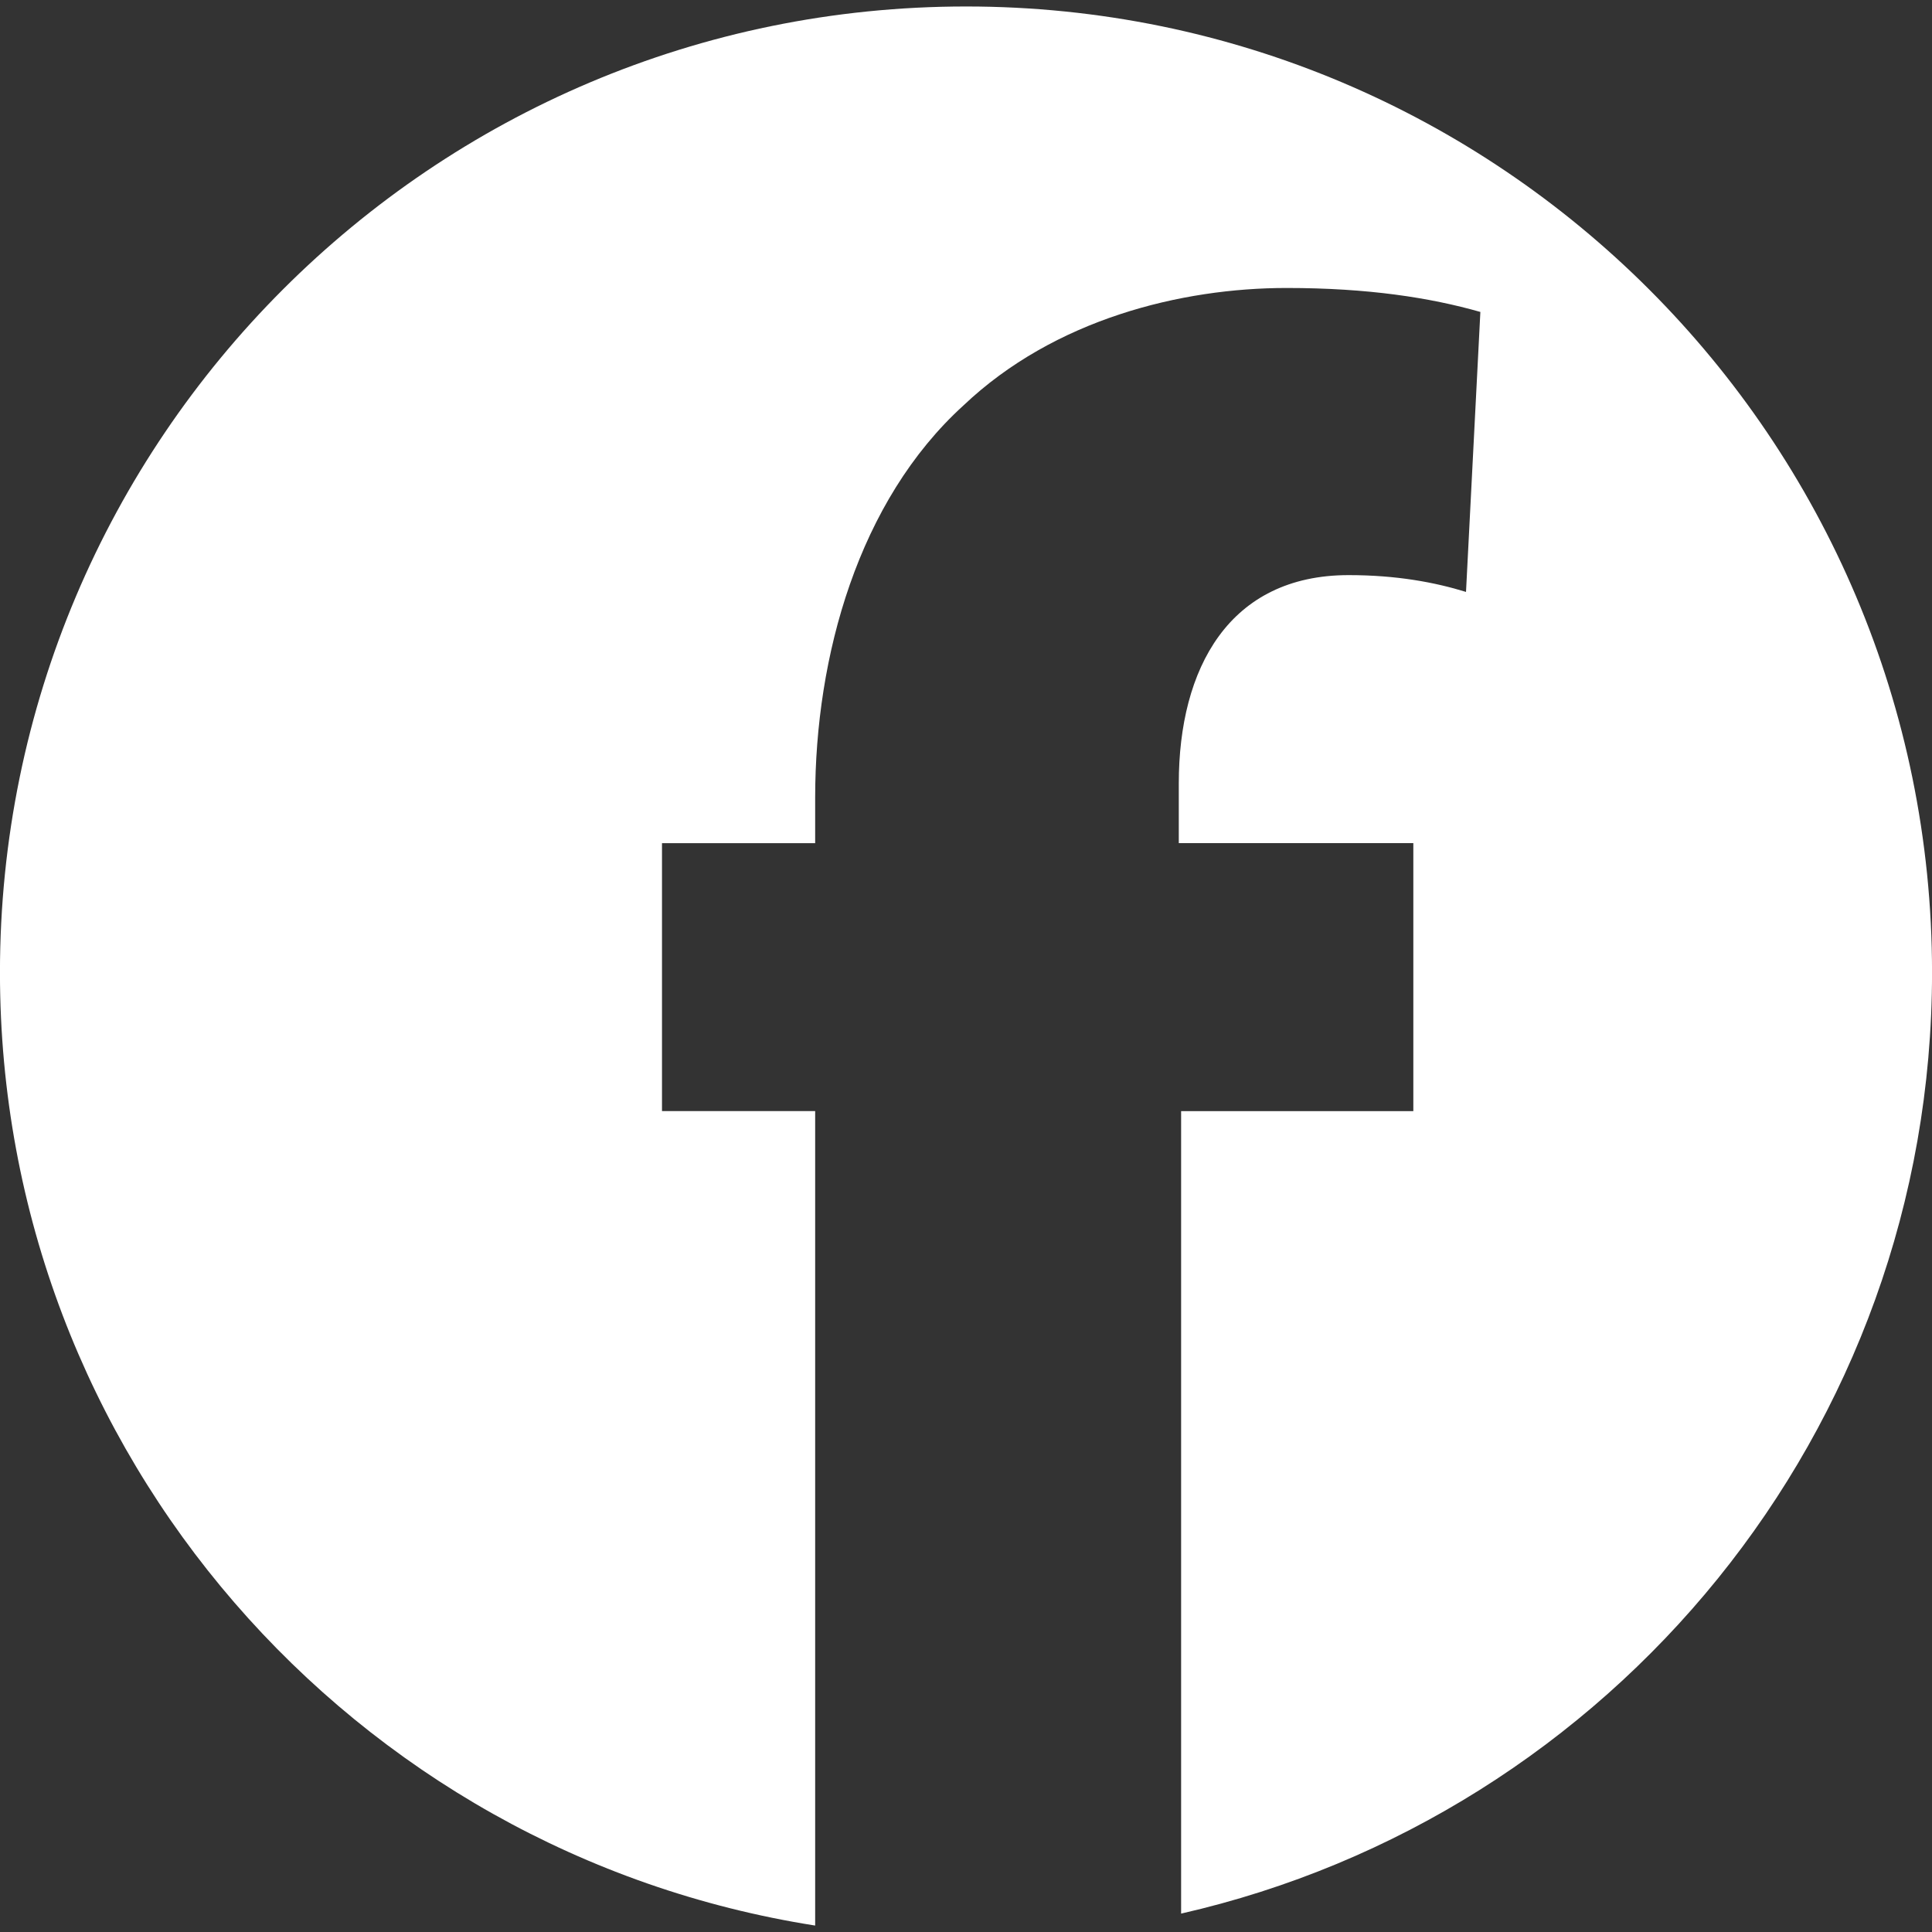
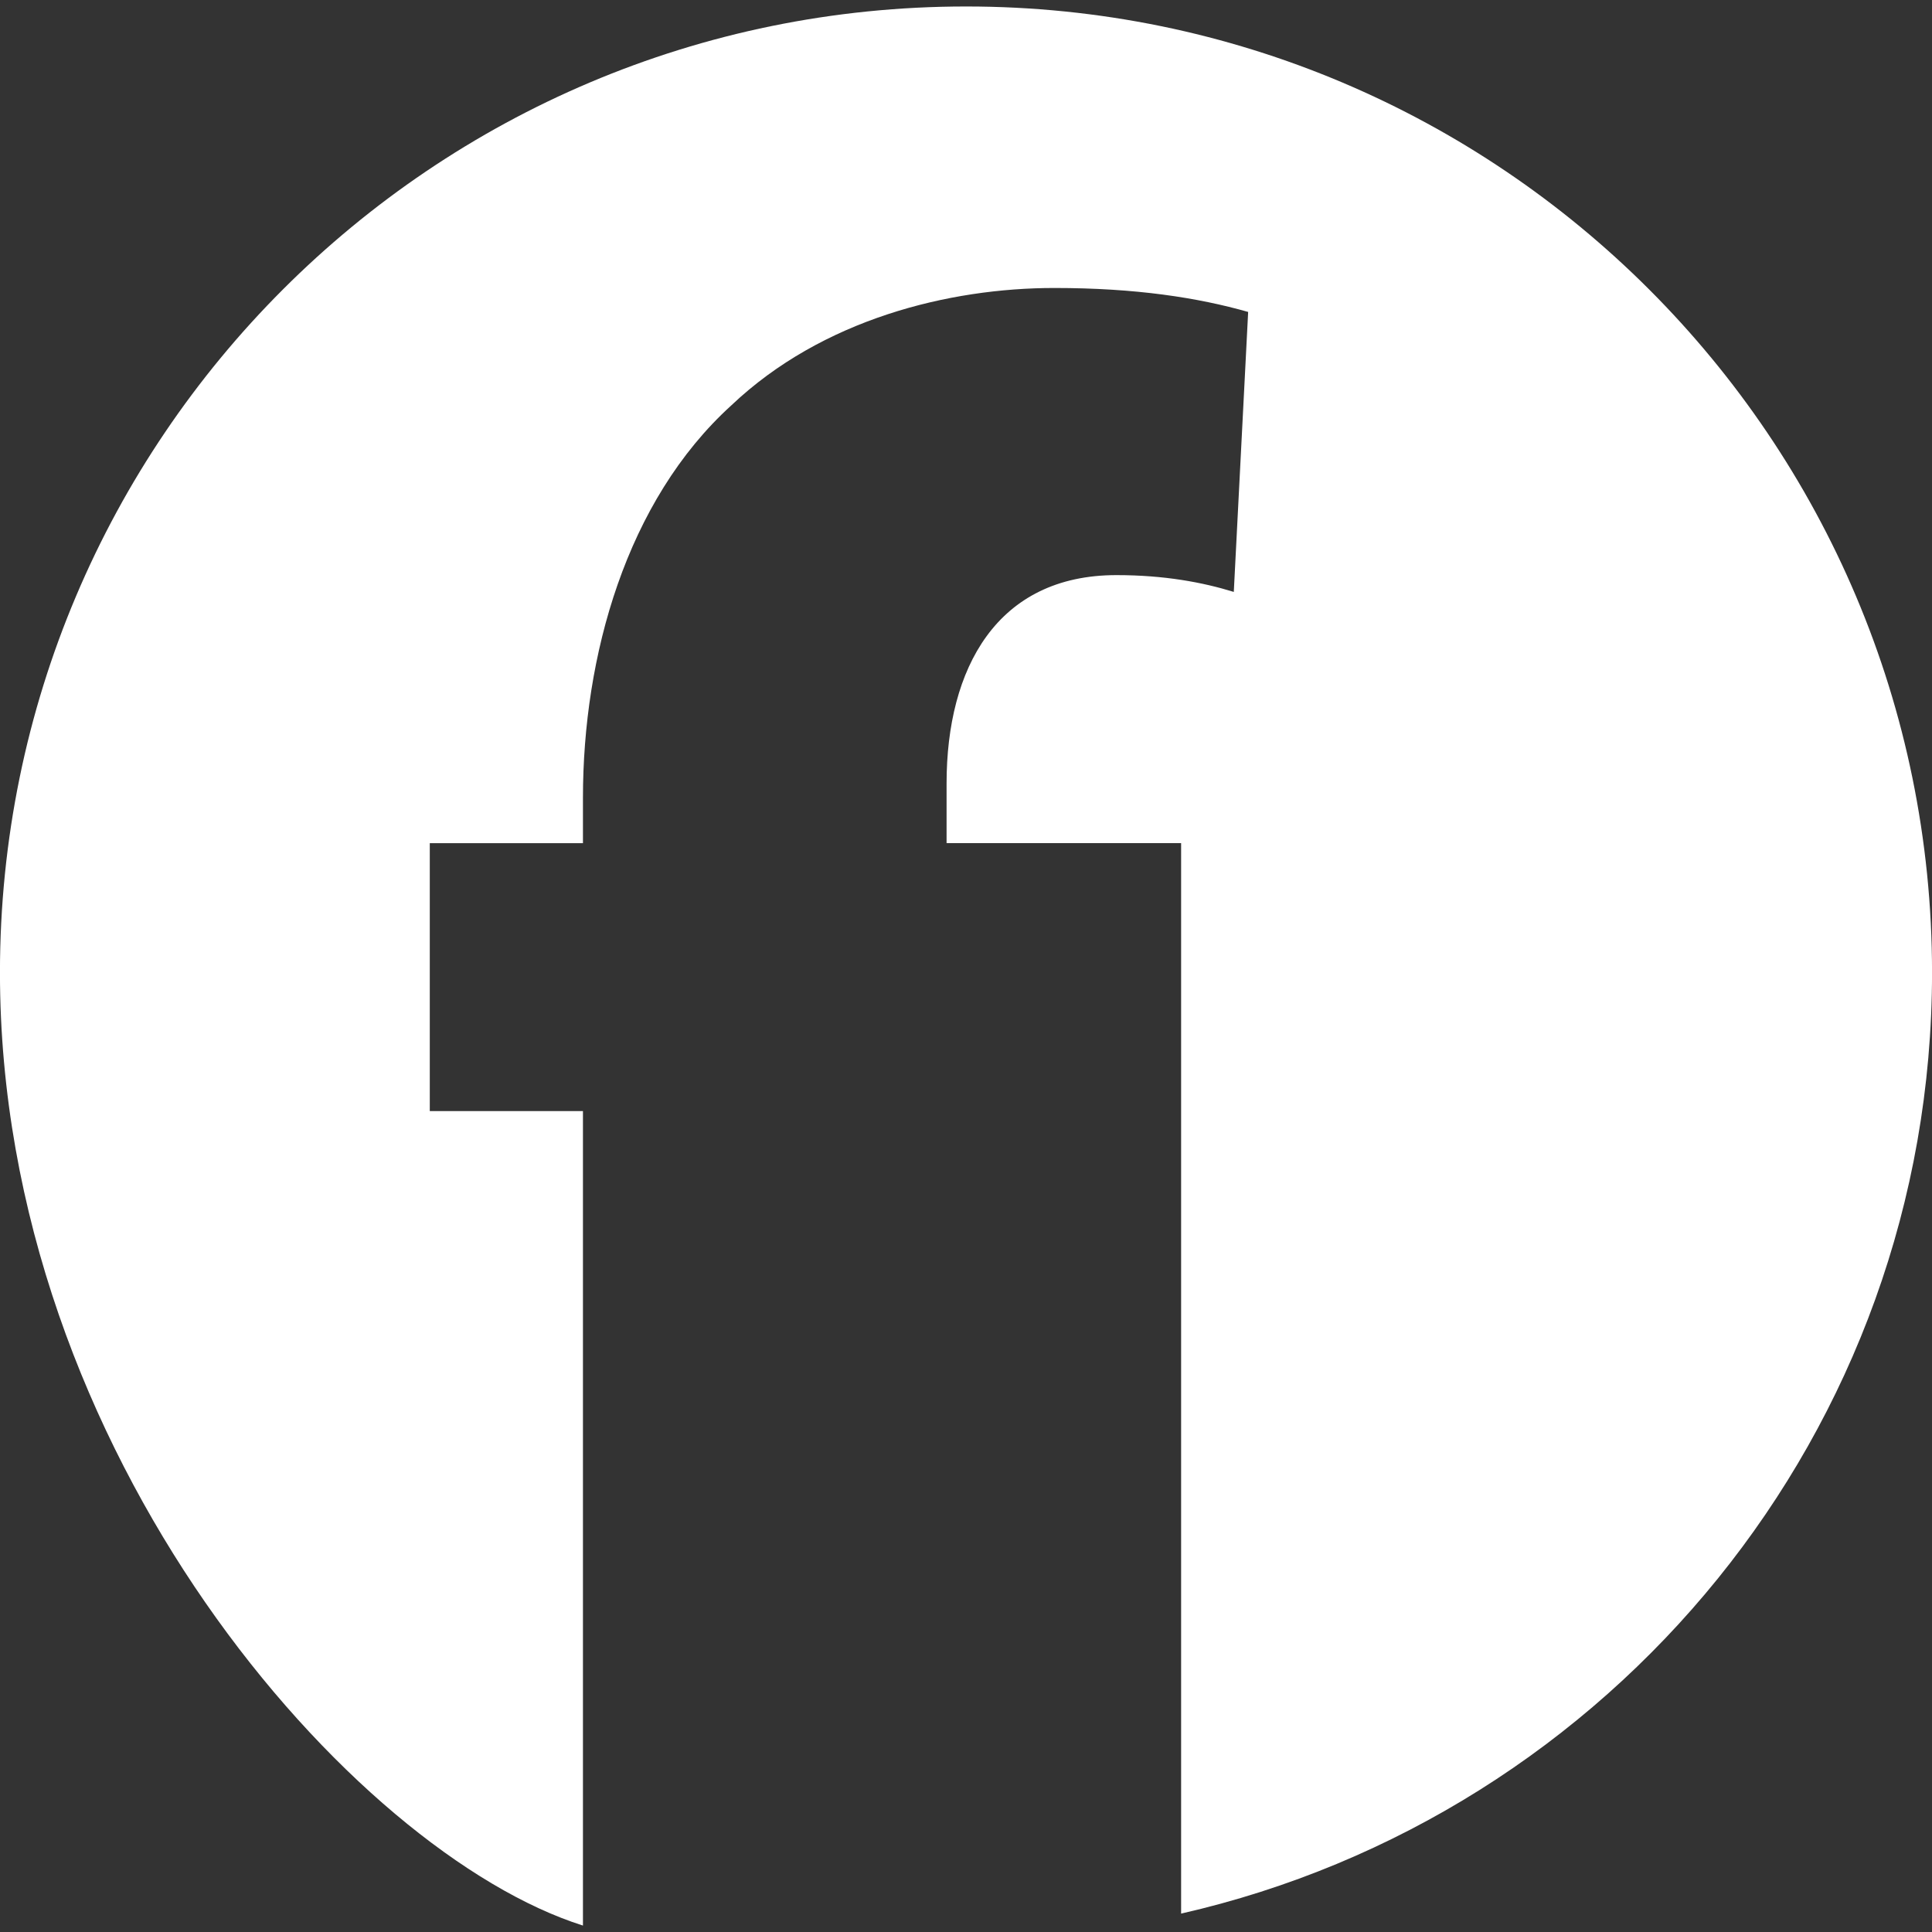
<svg xmlns="http://www.w3.org/2000/svg" version="1.1" id="Vrstva_1" x="0px" y="0px" width="48.297px" height="48.297px" viewBox="0 0 48.297 48.297" enable-background="new 0 0 48.297 48.297" xml:space="preserve">
  <rect x="0" y="0" width="48.297" height="48.297" fill="#333333" stroke="none" />
  <g>
-     <path fill="#FFFFFF" d="M48.298,24.312c0,11.484-8.026,21.078-18.772,23.525V27.777h5.805v-6.7h-5.863v-1.496   c0-2.871,1.256-5.204,4.246-5.204c1.198,0,2.155,0.18,2.934,0.42l0.359-6.999c-1.259-0.358-2.809-0.599-4.845-0.599   c-2.632,0-5.803,0.78-8.073,2.933c-2.635,2.393-3.711,6.28-3.711,9.809v1.137h-3.829v6.698h3.829v20.36   C8.836,46.323-0.001,36.362-0.001,24.312c0-13.337,10.814-24.15,24.15-24.15C37.487,0.161,48.298,10.974,48.298,24.312z" />
+     <path fill="#FFFFFF" d="M48.298,24.312c0,11.484-8.026,21.078-18.772,23.525V27.777v-6.7h-5.863v-1.496   c0-2.871,1.256-5.204,4.246-5.204c1.198,0,2.155,0.18,2.934,0.42l0.359-6.999c-1.259-0.358-2.809-0.599-4.845-0.599   c-2.632,0-5.803,0.78-8.073,2.933c-2.635,2.393-3.711,6.28-3.711,9.809v1.137h-3.829v6.698h3.829v20.36   C8.836,46.323-0.001,36.362-0.001,24.312c0-13.337,10.814-24.15,24.15-24.15C37.487,0.161,48.298,10.974,48.298,24.312z" />
  </g>
</svg>